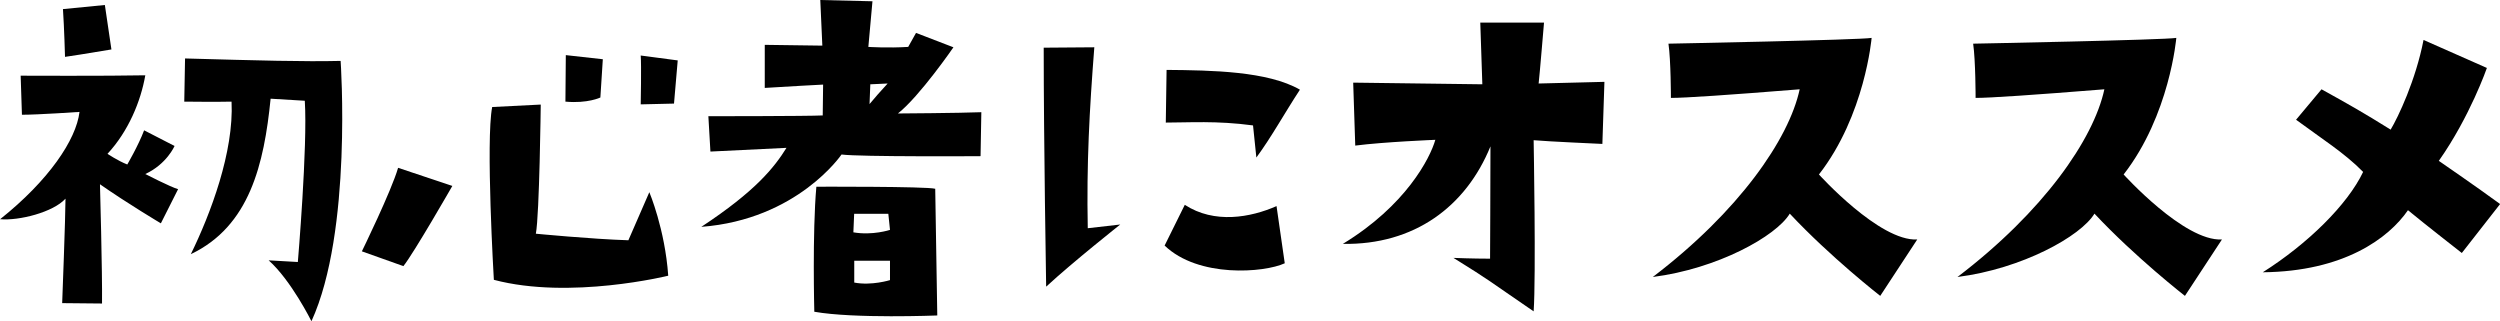
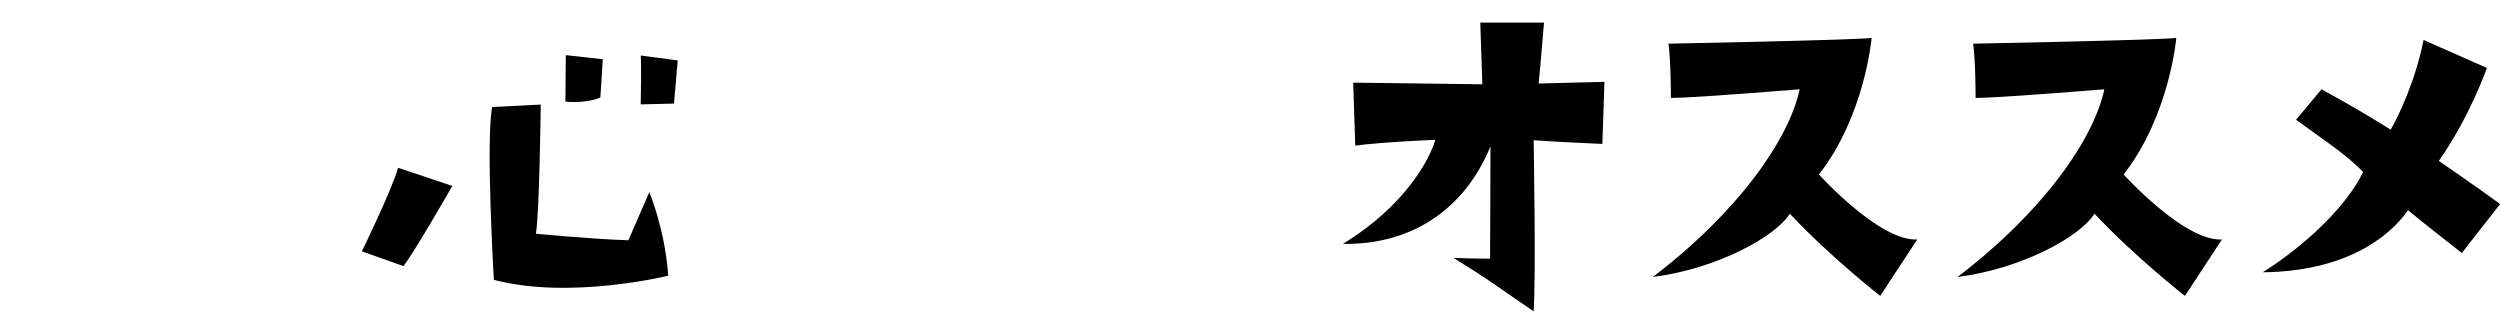
<svg xmlns="http://www.w3.org/2000/svg" id="_レイヤー_2" data-name="レイヤー 2" viewBox="0 0 255.34 32.81">
  <g id="_レイヤー_1-2" data-name="レイヤー 1">
    <g>
-       <path d="M14.83,17.77s2.6,1.34,3.36,1.55l-1.76,3.49s-3.4-2.02-6.22-3.99c0,0,.25,8.99,.21,12.18l-4.07-.04s.34-8.91,.34-10.67c-1.26,1.39-4.75,2.27-6.68,2.1,4.96-3.95,7.77-8.11,8.11-10.96,0,0-4.24,.29-5.88,.29l-.13-3.99s8.99,.04,12.73-.04c-.46,2.65-1.72,5.71-3.86,8.02,0,0,1.05,.71,2.02,1.09,0,0,1.13-1.93,1.72-3.49l3.11,1.6s-.8,1.85-2.98,2.86ZM6.64,5.8s-.08-2.98-.21-4.87l4.28-.42,.67,4.54c-3.74,.63-3.11,.5-4.75,.76Zm28.15,.42s1.22,17.43-2.98,26.59c0,0-2.06-4.16-4.37-6.22l2.98,.17s1.01-11.85,.71-16.47l-3.49-.21c-.67,6.68-2.14,13.02-8.15,15.88,2.02-4.12,4.41-10.46,4.16-15.58,0,0-1.6,.04-4.83,0l.08-4.41c7.6,.21,12.14,.34,15.88,.25Z" />
      <path d="M41.2,27.18l-4.24-1.51s3.02-6.17,3.7-8.53l5.54,1.85s-3.95,6.89-5,8.19Zm9.24,1.39s-.84-14.24-.17-17.64l4.96-.25s-.13,11.26-.5,13.19c0,0,5.67,.55,9.45,.67l2.14-4.91s1.6,3.78,1.93,8.53c0,0-10.04,2.48-17.81,.42Zm7.31-18.19l.04-4.75,3.78,.42-.25,3.91s-1.3,.63-3.57,.42Zm7.69,.29s.08-4.07,0-5l3.78,.5-.38,4.41-3.4,.08Z" />
-       <path d="M91.7,11.59s6.3-.04,8.53-.13l-.08,4.49s-12.35,.08-14.2-.17c0,0-4.49,6.64-14.32,7.39,5.54-3.65,7.44-6.05,8.7-8.07l-7.77,.38-.21-3.61s10.12,0,11.68-.08l.04-3.15s-4.03,.21-5.96,.34V4.58l5.88,.08-.21-4.66,5.33,.13-.42,4.66s2.02,.13,4.07,0l.8-1.43,3.82,1.47s-3.44,5-5.67,6.76Zm3.82,7.69l.21,12.94s-8.49,.34-12.56-.38c0,0-.21-8.07,.21-12.77,0,0,11.26-.04,12.14,.21Zm-4.62,4.2l-.17-1.64h-3.49l-.08,1.89c1.97,.34,3.74-.25,3.74-.25Zm0,3.15h-3.65v2.23c1.76,.34,3.65-.25,3.65-.25v-1.97Zm-.25-18.1l-1.76,.08-.08,2.02q.76-.92,1.85-2.1Z" />
-       <path d="M106.85,29.28s-.25-14.95-.25-24.41l5.17-.04c-.5,6.43-.8,11.89-.67,18.48l3.32-.38s-4.83,3.82-7.56,6.34Zm12.1-4.2l2.06-4.16c3.02,1.97,6.72,1.3,9.37,.13l.84,5.84c-2.1,.97-8.82,1.51-12.27-1.81Zm.21-17.94c4.62,.04,10.33,.13,13.61,2.02-1.6,2.44-2.9,4.83-4.45,6.93l-.34-3.28c-3.7-.5-6.6-.29-8.91-.29l.08-5.38Z" />
      <path d="M146.61,14.28s-5.21,.21-8.19,.59l-.21-6.43s10.59,.13,13.19,.17l-.21-6.3h6.51s-.46,5.5-.55,6.22l6.72-.17-.21,6.34s-5.63-.25-7.02-.38c0,0,.25,13.95,0,17.48-4.92-3.36-4.2-2.98-8.19-5.46,0,0,1.97,.08,3.74,.08,0,0,.04-7.94,.04-11.47-2.52,6.18-7.81,10.08-15.08,9.96,6.43-3.91,8.91-8.74,9.45-10.63Z" />
      <path d="M183.81,9.12q-10.96,.88-13.15,.88s0-3.82-.25-5.54c0,0,19.62-.38,20.75-.59,0,0-.67,7.9-5.38,13.95,0,0,6.18,6.85,10.04,6.64l-3.78,5.76s-5.08-3.95-9.24-8.4c-1.39,2.31-7.39,5.63-13.99,6.47,8.78-6.68,13.9-14.07,15-19.16Z" />
      <path d="M214.93,9.12q-10.96,.88-13.15,.88s0-3.82-.25-5.54c0,0,19.62-.38,20.75-.59,0,0-.67,7.9-5.38,13.95,0,0,6.18,6.85,10.04,6.64l-3.78,5.76s-5.08-3.95-9.24-8.4c-1.39,2.31-7.39,5.63-13.99,6.47,8.78-6.68,13.9-14.07,15-19.16Z" />
      <path d="M241.36,17.56c-1.89-1.93-4.24-3.4-6.85-5.33l2.6-3.11c2.73,1.51,4.29,2.39,7.06,4.12,.76-1.26,2.56-5.04,3.36-9.16l6.47,2.86s-1.72,4.96-4.91,9.49c0,0,3.86,2.65,6.26,4.41l-3.91,5s-3.82-2.98-5.5-4.37c-1.97,2.86-6.55,6.26-14.83,6.34,4.58-2.9,8.65-6.89,10.25-10.25Z" />
    </g>
  </g>
</svg>